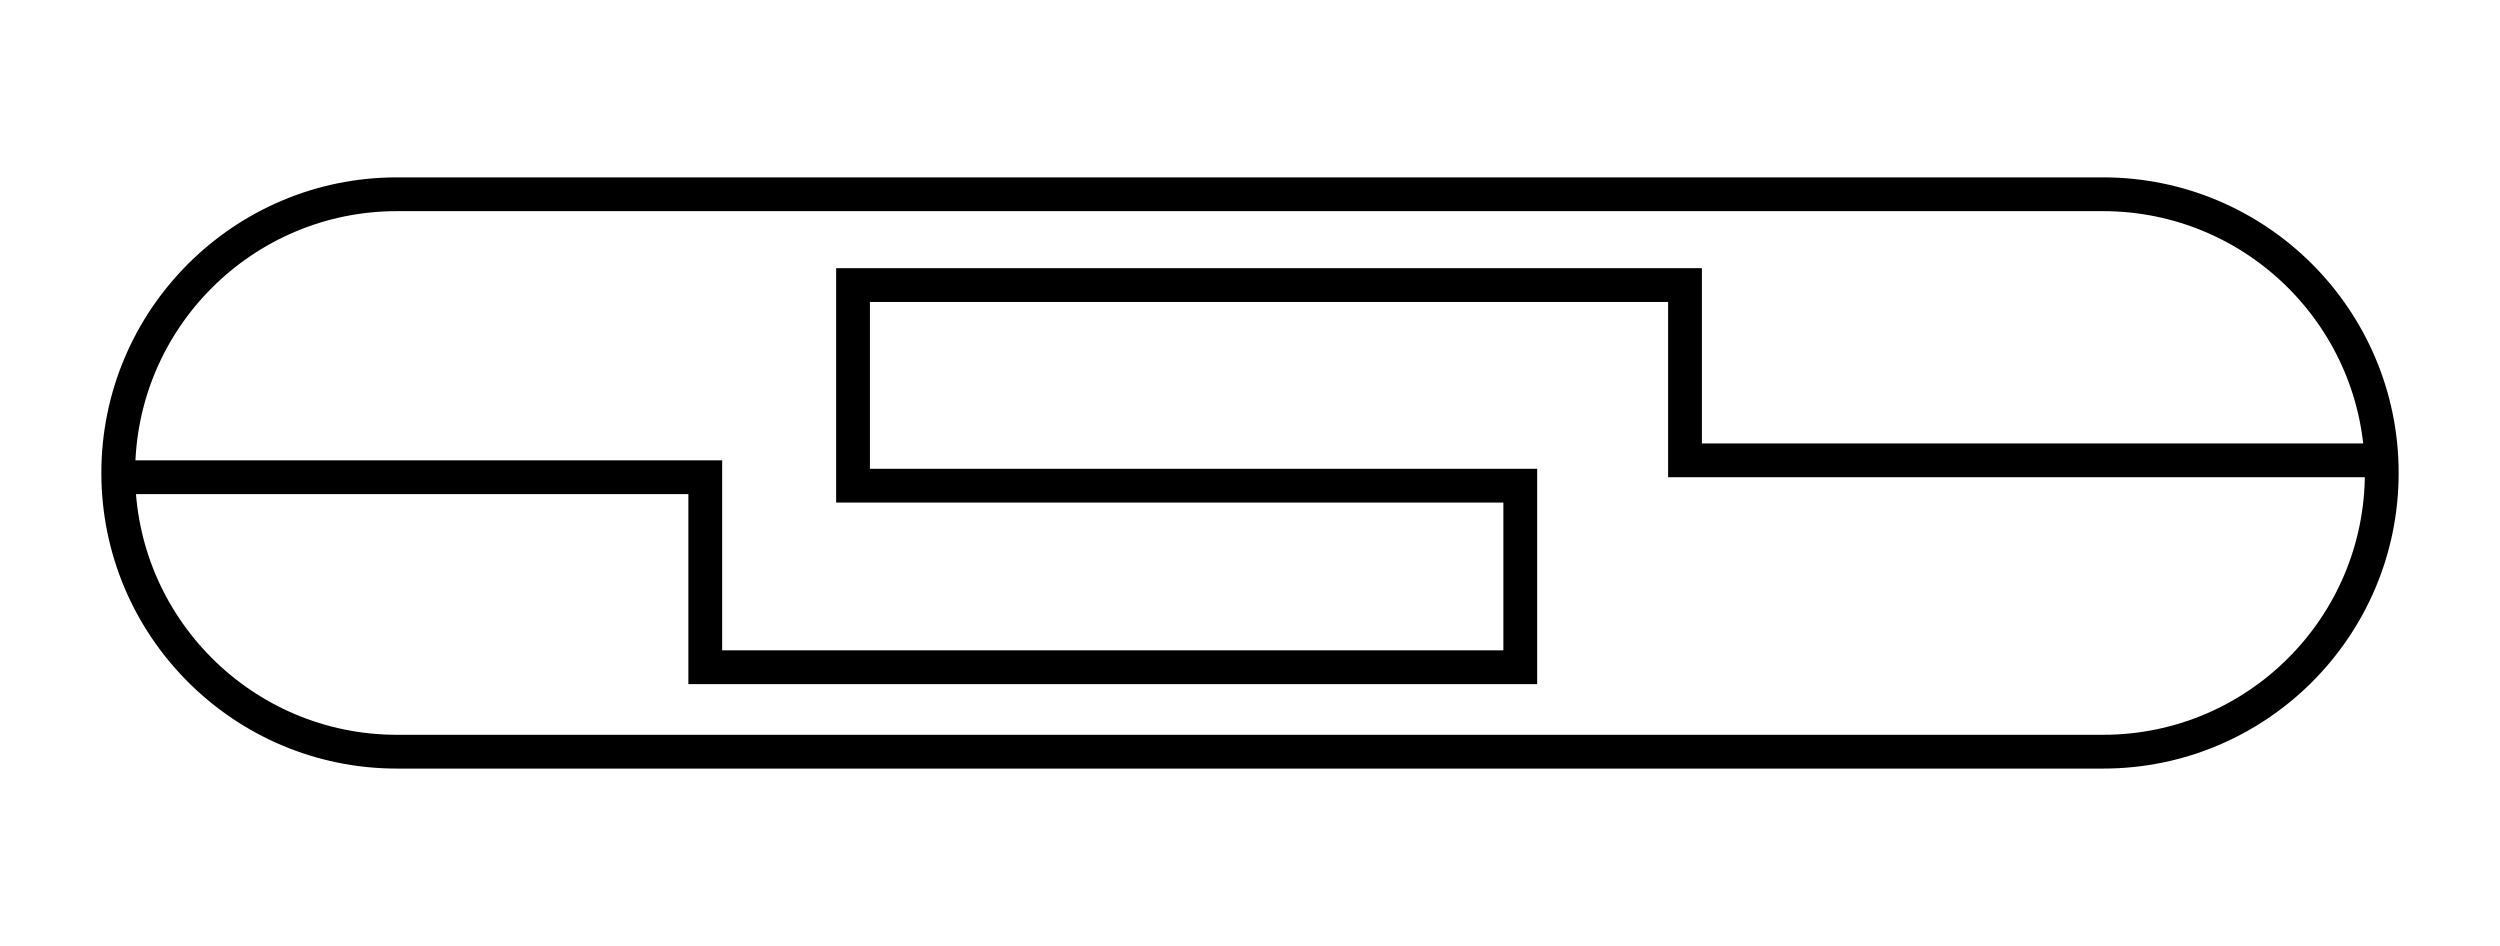
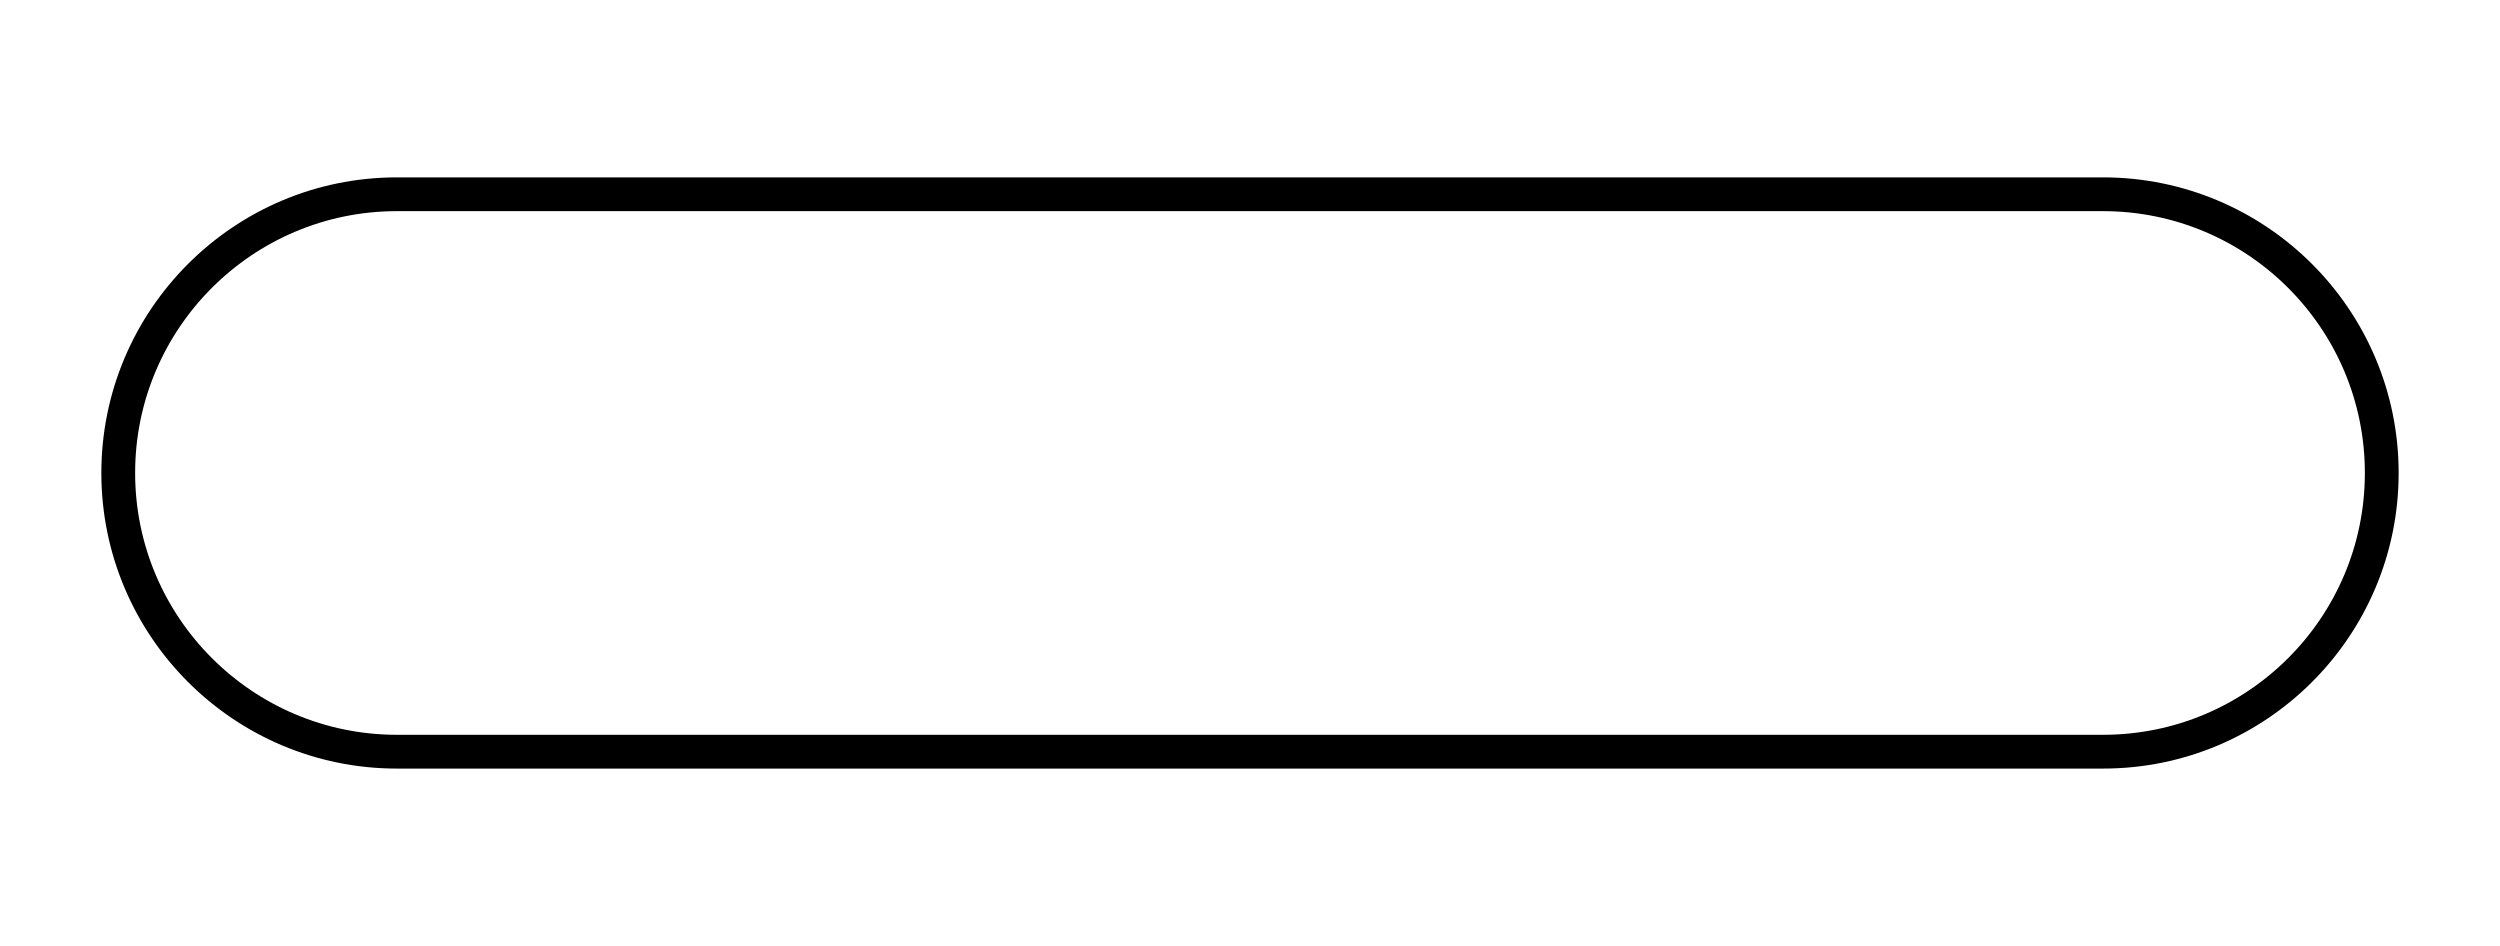
<svg xmlns="http://www.w3.org/2000/svg" version="1.1" id="Layer_1" x="0px" y="0px" width="37px" height="14px" viewBox="0 0 37 14" enable-background="new 0 0 37 14" xml:space="preserve">
  <path fill="none" stroke="#000000" stroke-width="0.5" stroke-miterlimit="10" d="M31.125,11.125c2.279,0,4.125-1.848,4.125-4.125  c0-2.275-1.846-4.124-4.125-4.125H5.875C3.598,2.875,1.75,4.724,1.75,7c0,2.275,1.847,4.125,4.125,4.125H31.125z" />
-   <polyline fill="none" stroke="#000000" stroke-width="0.5" stroke-miterlimit="10" points="1.688,7.063 10.438,7.063 10.438,9.875   22.5,9.875 22.5,7.188 12.625,7.188 12.625,4.219 24.938,4.219 24.938,6.813 35.25,6.813 " />
</svg>